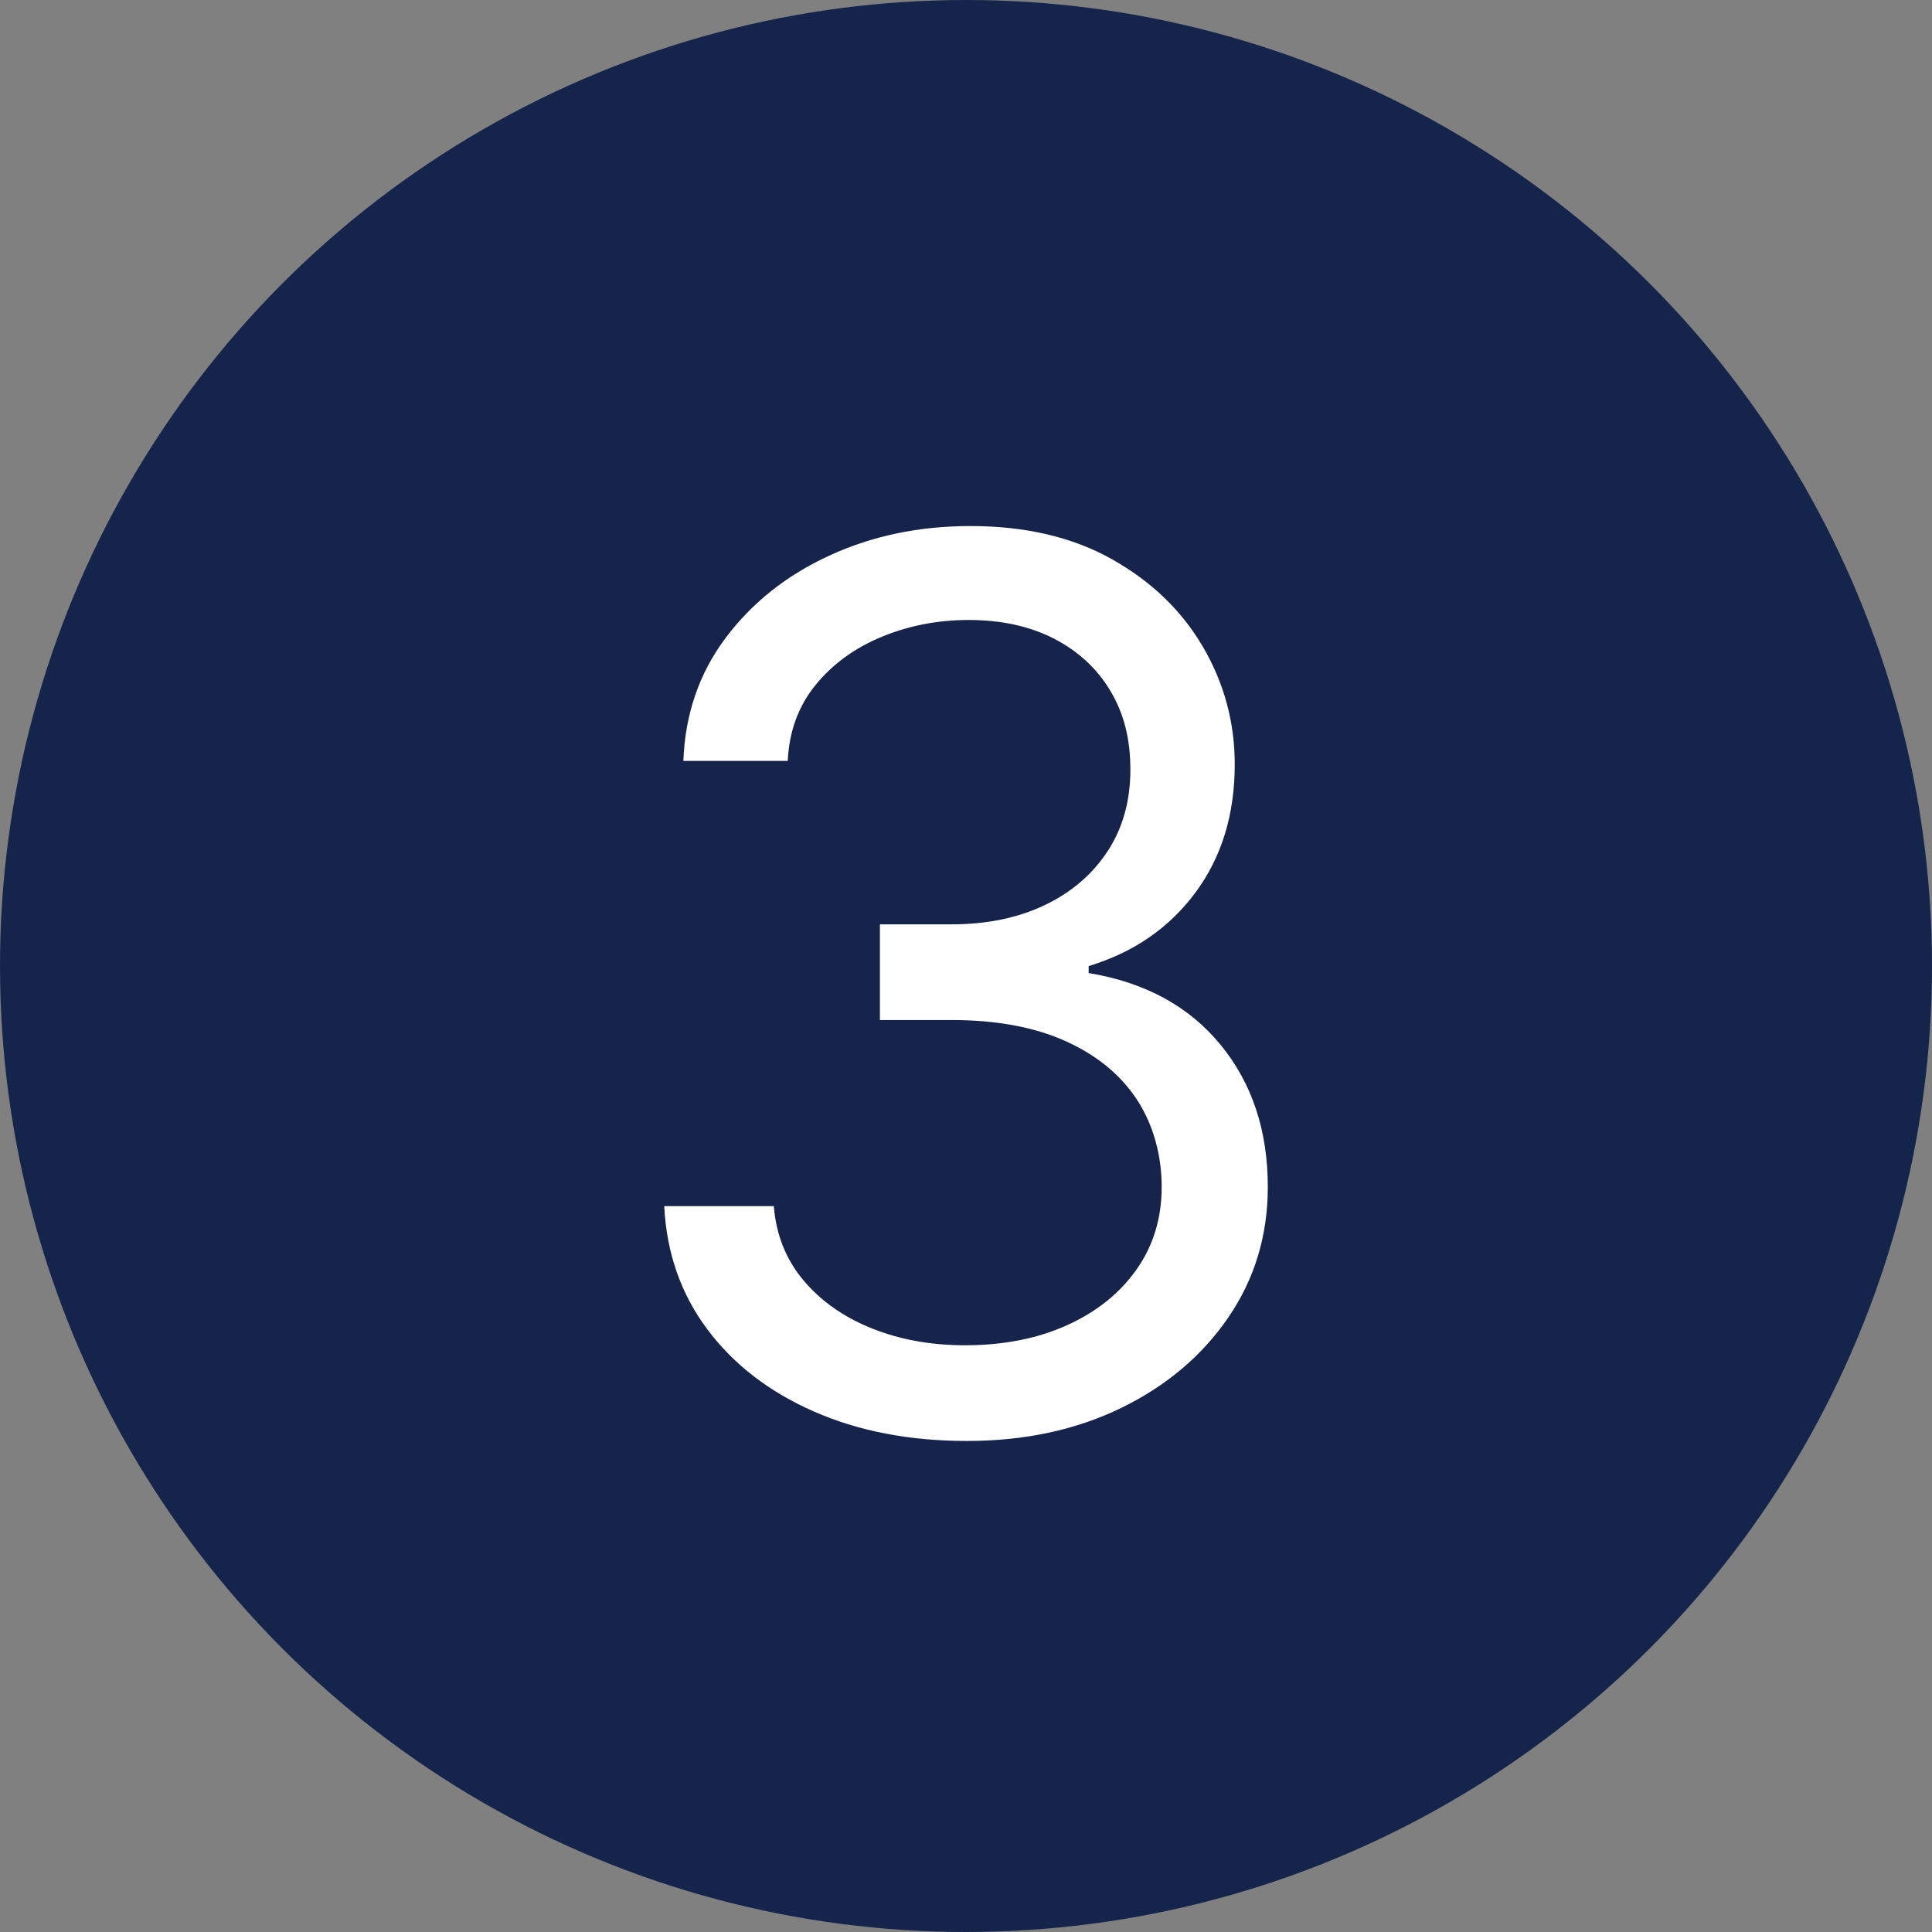
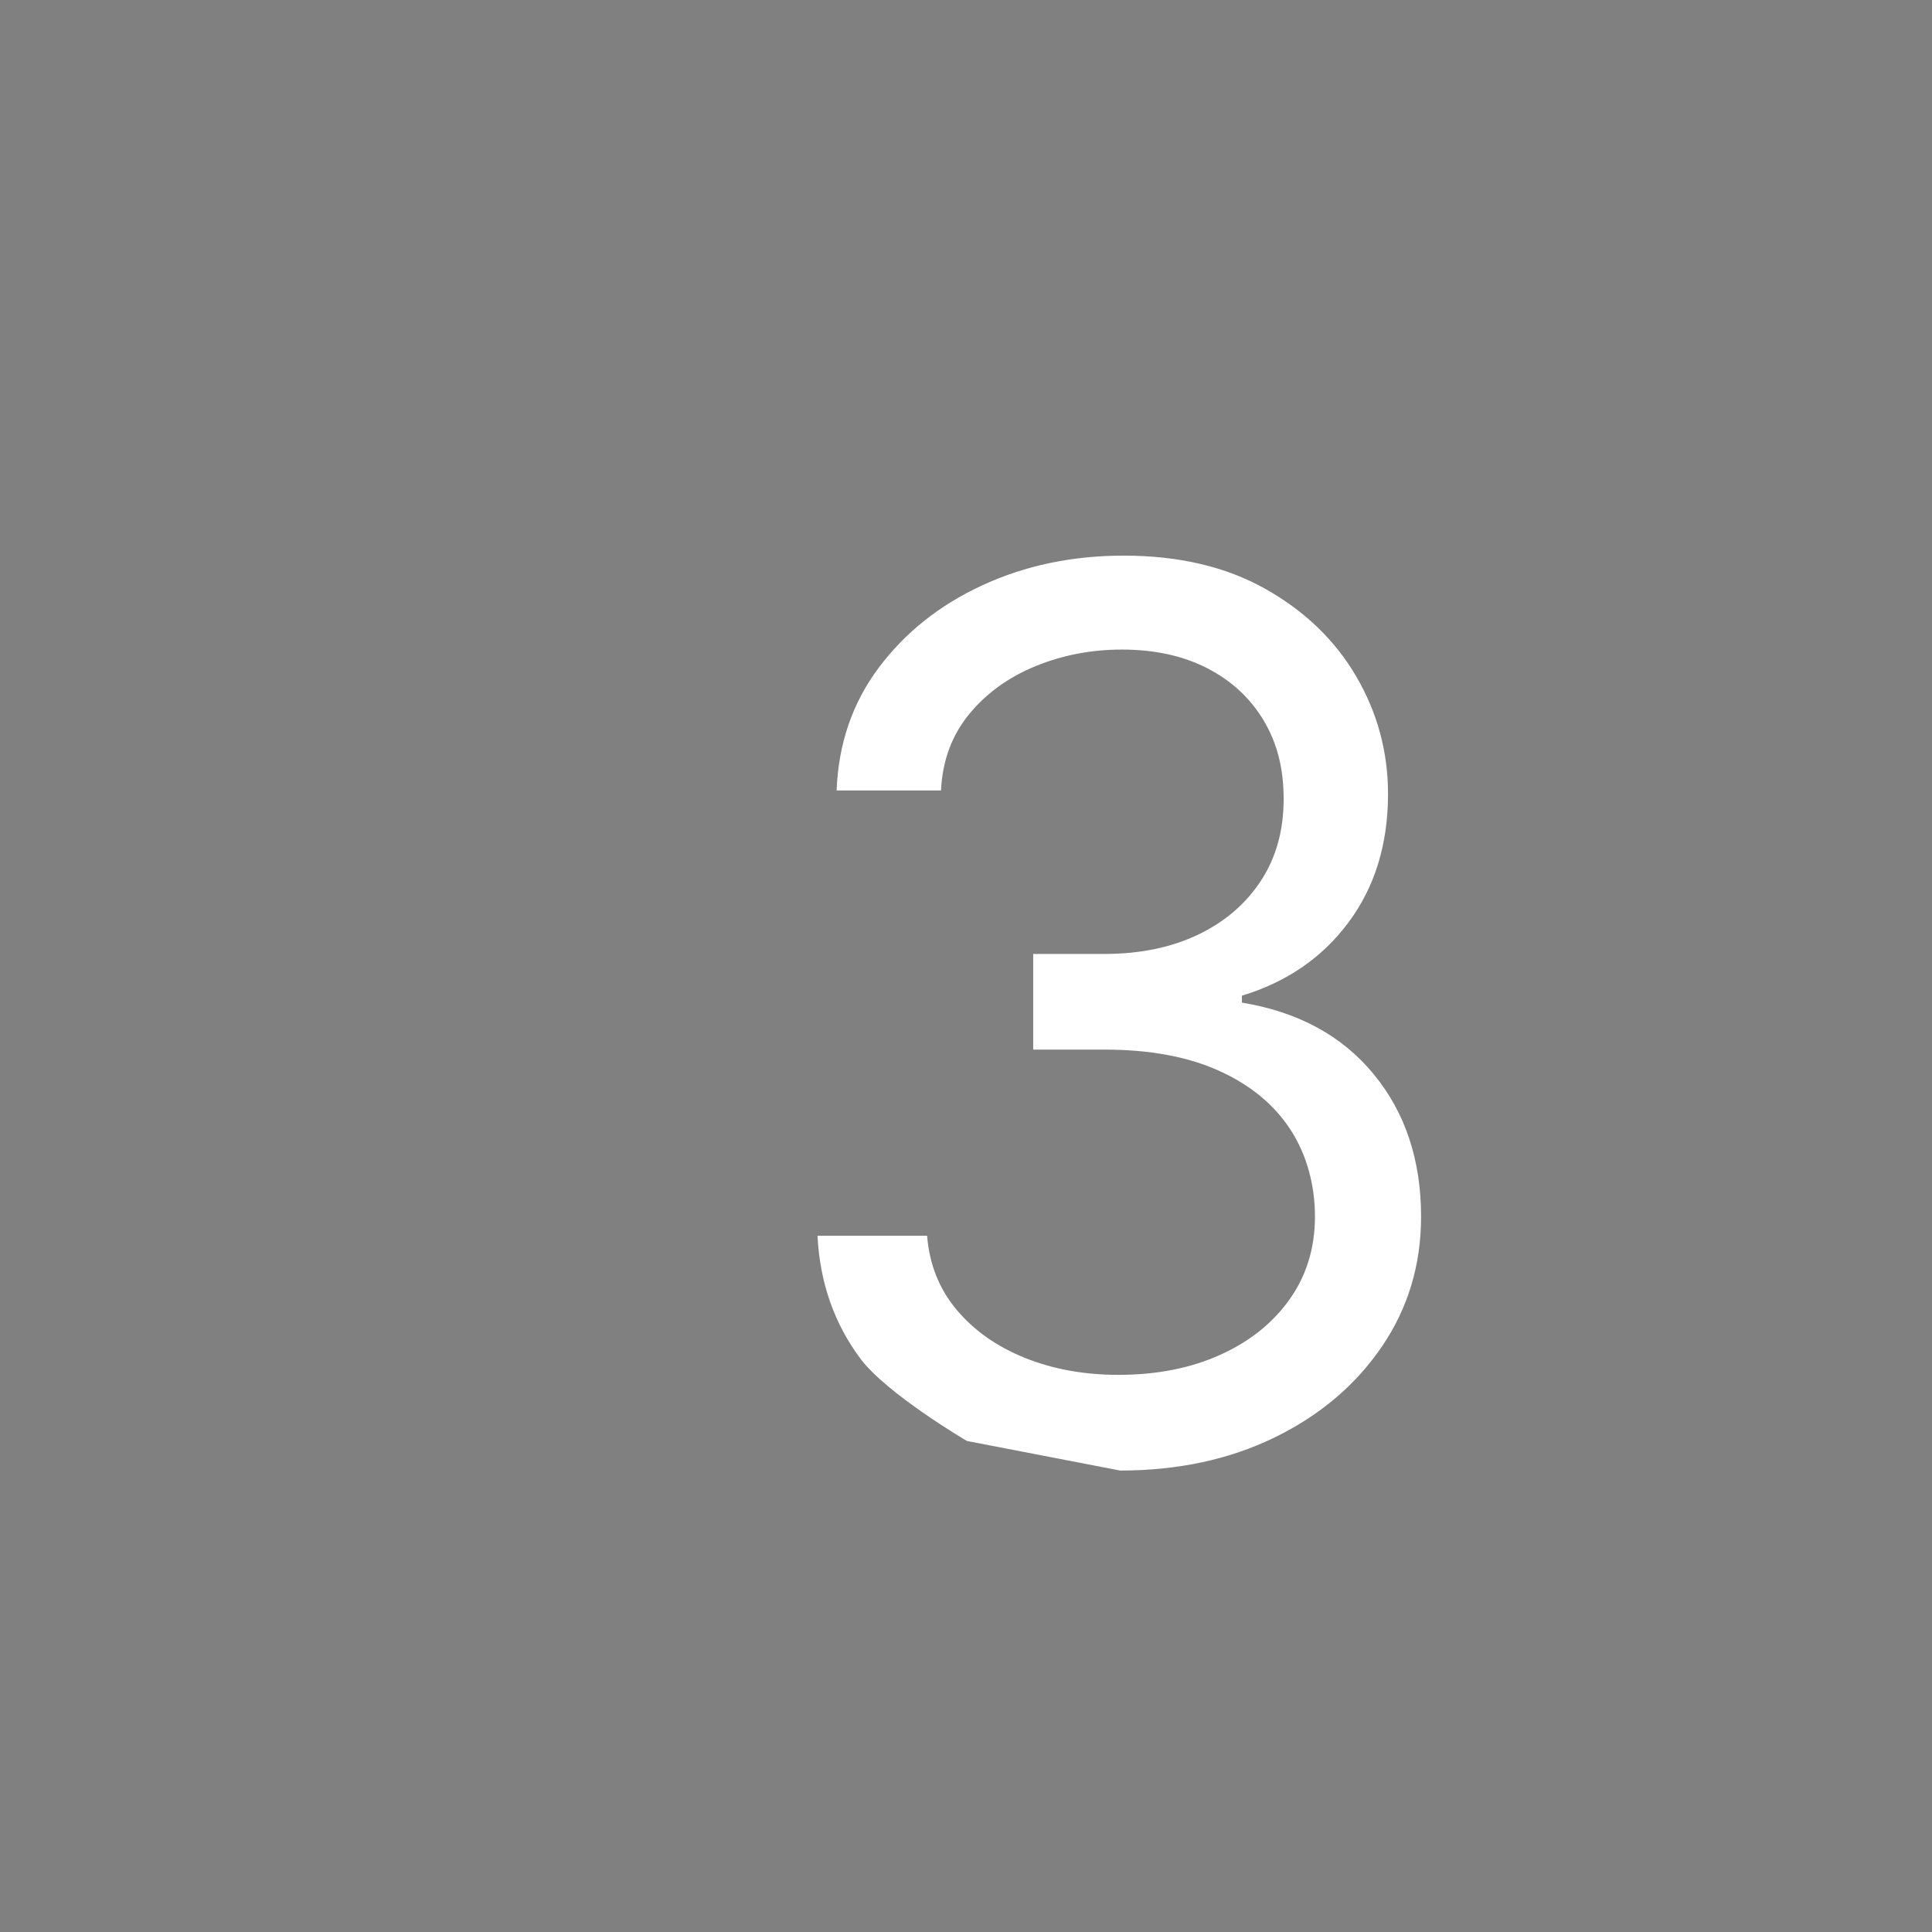
<svg xmlns="http://www.w3.org/2000/svg" id="Layer_1" data-name="Layer 1" viewBox="0 0 683.82 683.82">
  <rect x="0" y="0" width="683.82" height="683.82" fill="#808080" stroke="none" />
  <defs>
    <style>
      .cls-1 {
        fill: #fff;
      }

      .cls-2 {
        fill: #16244b;
        stroke: #14244b;
        stroke-miterlimit: 10;
        stroke-width: 30.84px;
      }
    </style>
  </defs>
-   <circle class="cls-2" cx="341.91" cy="341.91" r="326.49" />
-   <path class="cls-1" d="M342.22,510.02c-20.32,0-38.4-3.49-54.25-10.47s-28.42-16.7-37.71-29.17c-9.29-12.47-14.34-26.96-15.16-43.48h38.79c.82,10.16,4.31,18.91,10.47,26.24,6.16,7.34,14.21,13,24.16,17.01,9.95,4,20.98,6,33.09,6,13.54,0,25.55-2.36,36.01-7.08,10.47-4.72,18.67-11.29,24.62-19.7,5.95-8.41,8.93-18.16,8.93-29.24s-2.87-21.83-8.62-30.7c-5.75-8.87-14.16-15.83-25.24-20.86-11.08-5.03-24.63-7.54-40.63-7.54h-25.24v-33.86h25.24c12.52,0,23.52-2.26,33.01-6.77,9.49-4.51,16.93-10.88,22.32-19.08,5.39-8.21,8.08-17.85,8.08-28.93s-2.36-19.96-7.08-27.86c-4.72-7.9-11.37-14.06-19.93-18.47-8.57-4.41-18.65-6.62-30.24-6.62-10.88,0-21.11,1.98-30.71,5.93-9.59,3.95-17.42,9.65-23.47,17.08-6.06,7.44-9.34,16.39-9.85,26.86h-36.94c.62-16.52,5.59-31.01,14.93-43.48,9.34-12.47,21.57-22.19,36.71-29.17,15.13-6.98,31.78-10.47,49.94-10.47,19.49,0,36.22,3.92,50.17,11.77,13.95,7.85,24.68,18.19,32.17,31.01,7.49,12.83,11.24,26.68,11.24,41.56,0,17.75-4.64,32.89-13.93,45.4-9.29,12.52-21.88,21.19-37.78,26.01v2.46c19.9,3.29,35.45,11.72,46.63,25.32,11.18,13.6,16.78,30.4,16.78,50.41,0,17.14-4.64,32.5-13.93,46.1-9.29,13.6-21.93,24.29-37.94,32.09-16.01,7.8-34.22,11.7-54.64,11.7Z" />
+   <path class="cls-1" d="M342.22,510.02s-28.42-16.7-37.71-29.17c-9.29-12.47-14.34-26.96-15.16-43.48h38.79c.82,10.16,4.31,18.91,10.47,26.24,6.16,7.34,14.21,13,24.16,17.01,9.95,4,20.98,6,33.09,6,13.54,0,25.55-2.36,36.01-7.08,10.47-4.72,18.67-11.29,24.62-19.7,5.95-8.41,8.93-18.16,8.93-29.24s-2.87-21.83-8.62-30.7c-5.75-8.87-14.16-15.83-25.24-20.86-11.08-5.03-24.63-7.54-40.63-7.54h-25.24v-33.86h25.24c12.52,0,23.52-2.26,33.01-6.77,9.49-4.51,16.93-10.88,22.32-19.08,5.39-8.21,8.08-17.85,8.08-28.93s-2.36-19.96-7.08-27.86c-4.72-7.9-11.37-14.06-19.93-18.47-8.57-4.41-18.65-6.62-30.24-6.62-10.88,0-21.11,1.98-30.71,5.93-9.59,3.95-17.42,9.65-23.47,17.08-6.06,7.44-9.34,16.39-9.85,26.86h-36.94c.62-16.52,5.59-31.01,14.93-43.48,9.34-12.47,21.57-22.19,36.71-29.17,15.13-6.98,31.78-10.47,49.94-10.47,19.49,0,36.22,3.92,50.17,11.77,13.95,7.85,24.68,18.19,32.17,31.01,7.49,12.83,11.24,26.68,11.24,41.56,0,17.75-4.64,32.89-13.93,45.4-9.29,12.52-21.88,21.19-37.78,26.01v2.46c19.9,3.29,35.45,11.72,46.63,25.32,11.18,13.6,16.78,30.4,16.78,50.41,0,17.14-4.64,32.5-13.93,46.1-9.29,13.6-21.93,24.29-37.94,32.09-16.01,7.8-34.22,11.7-54.64,11.7Z" />
</svg>